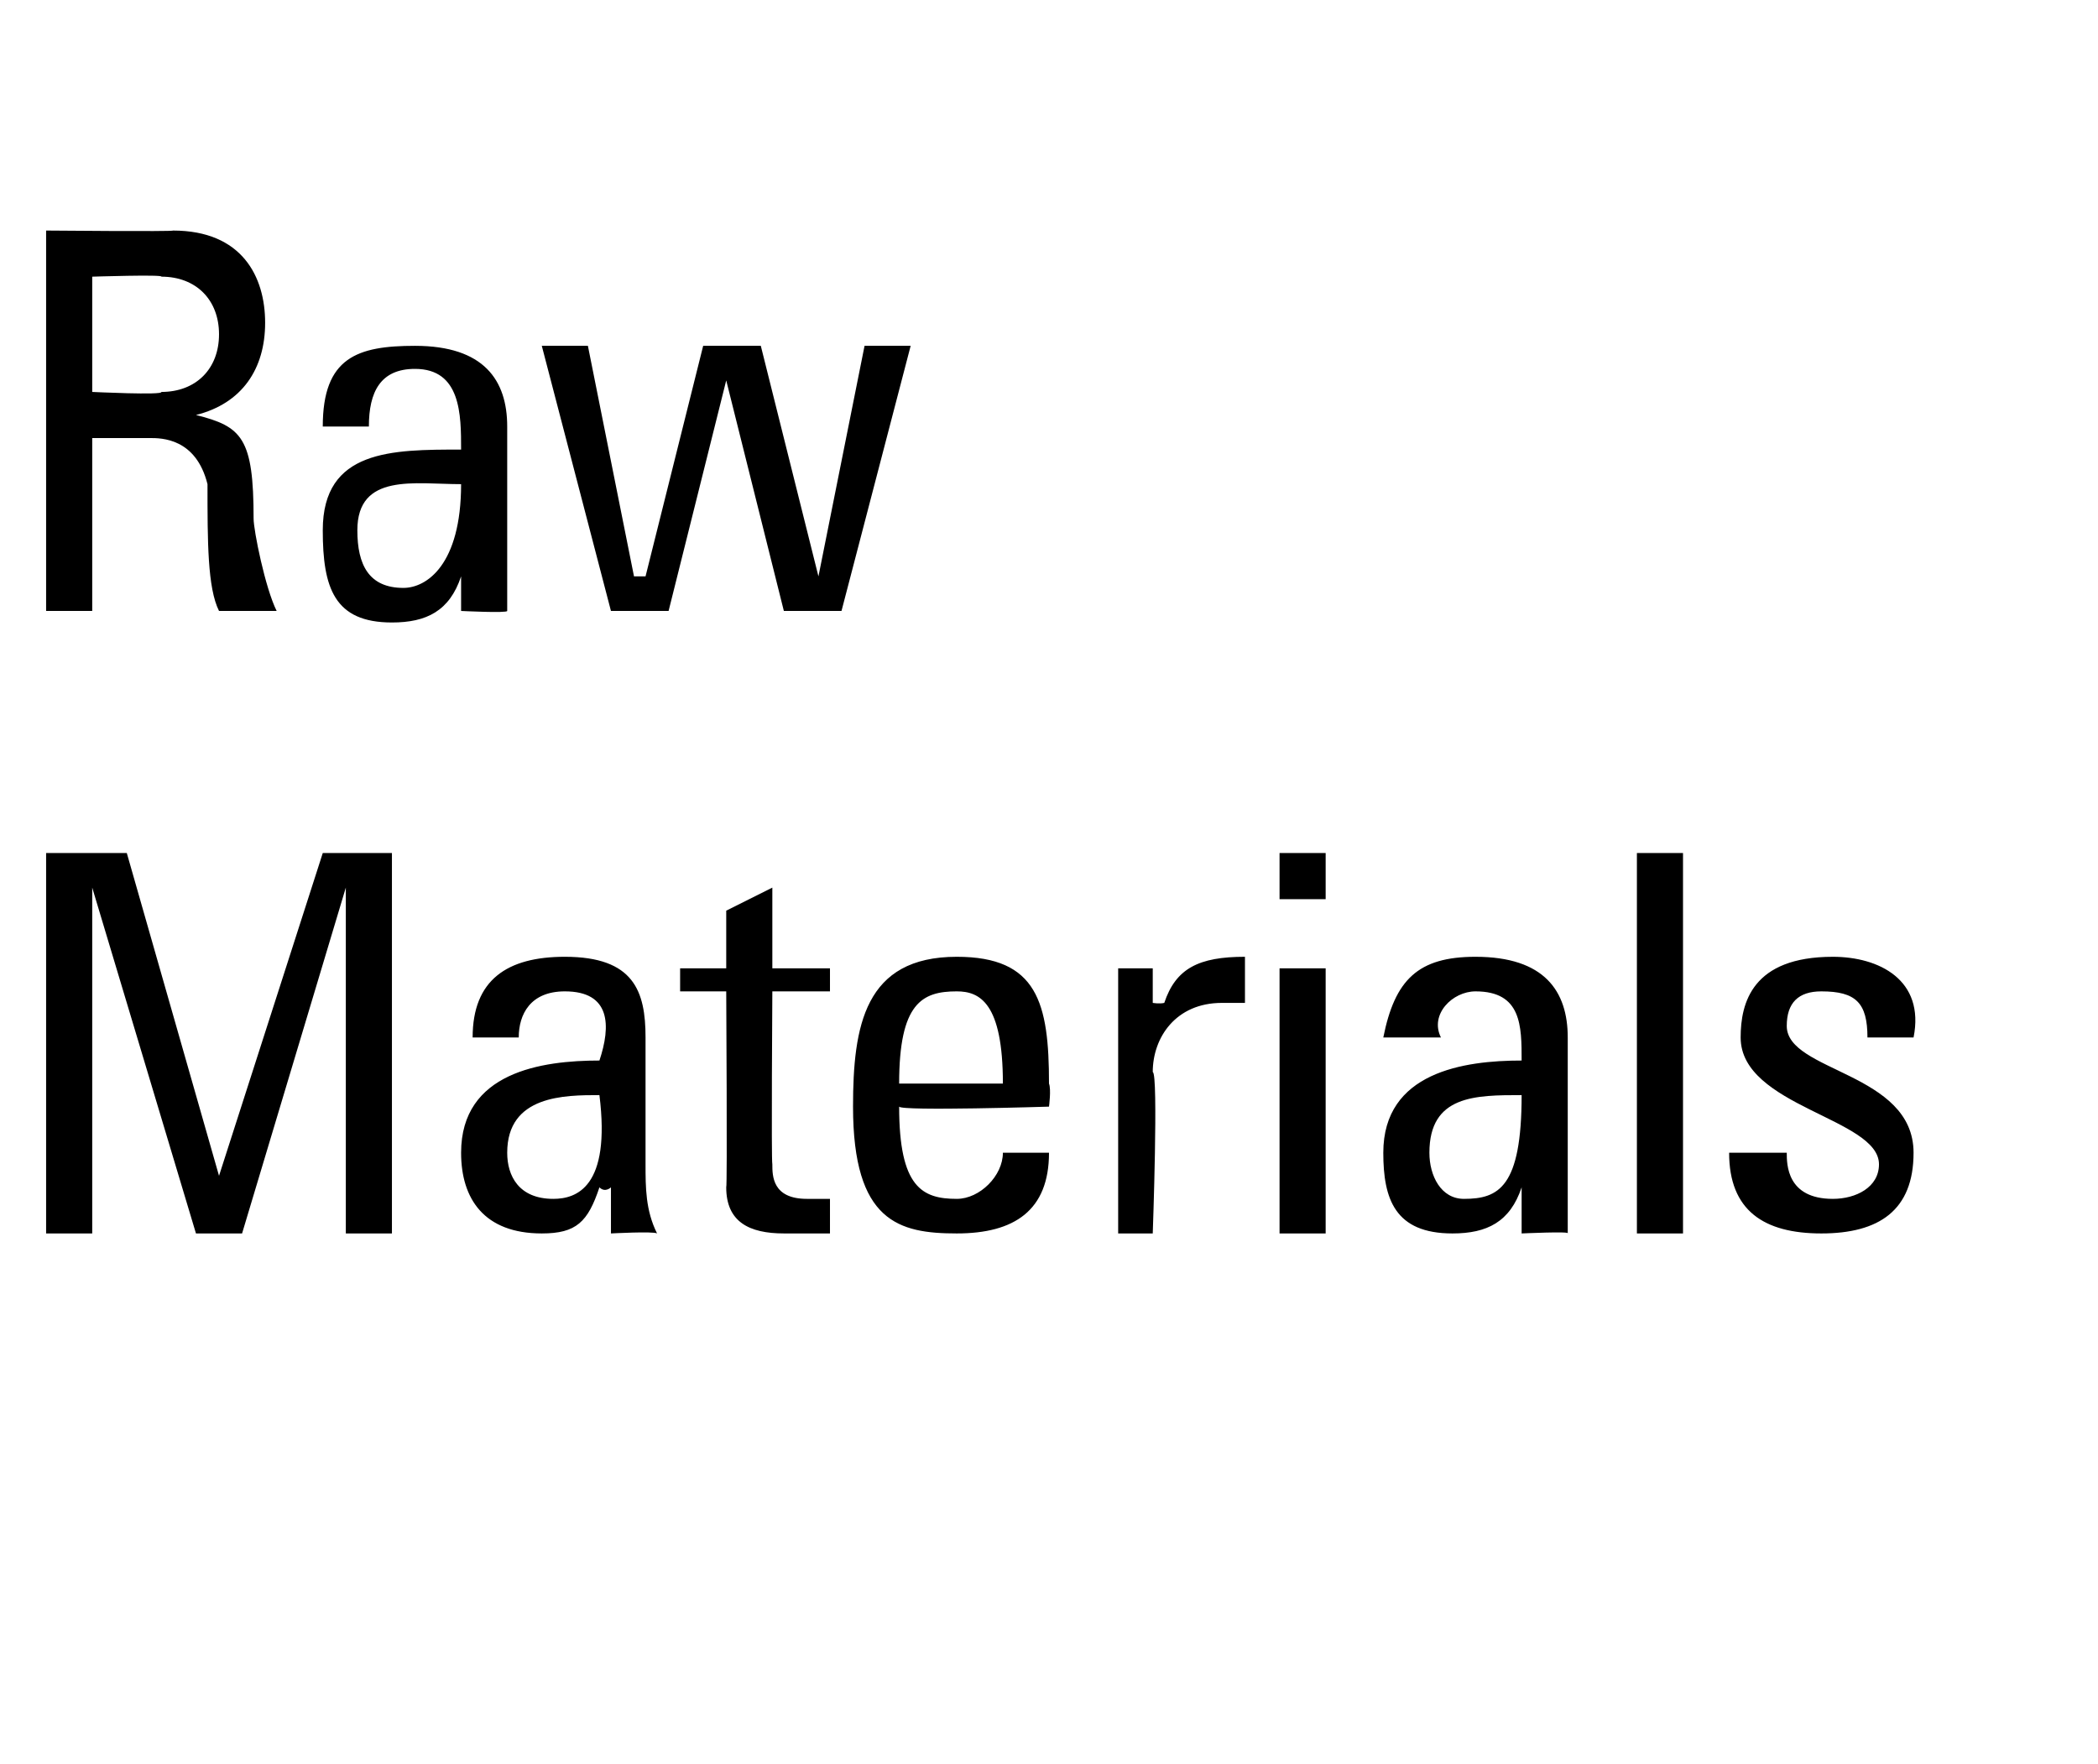
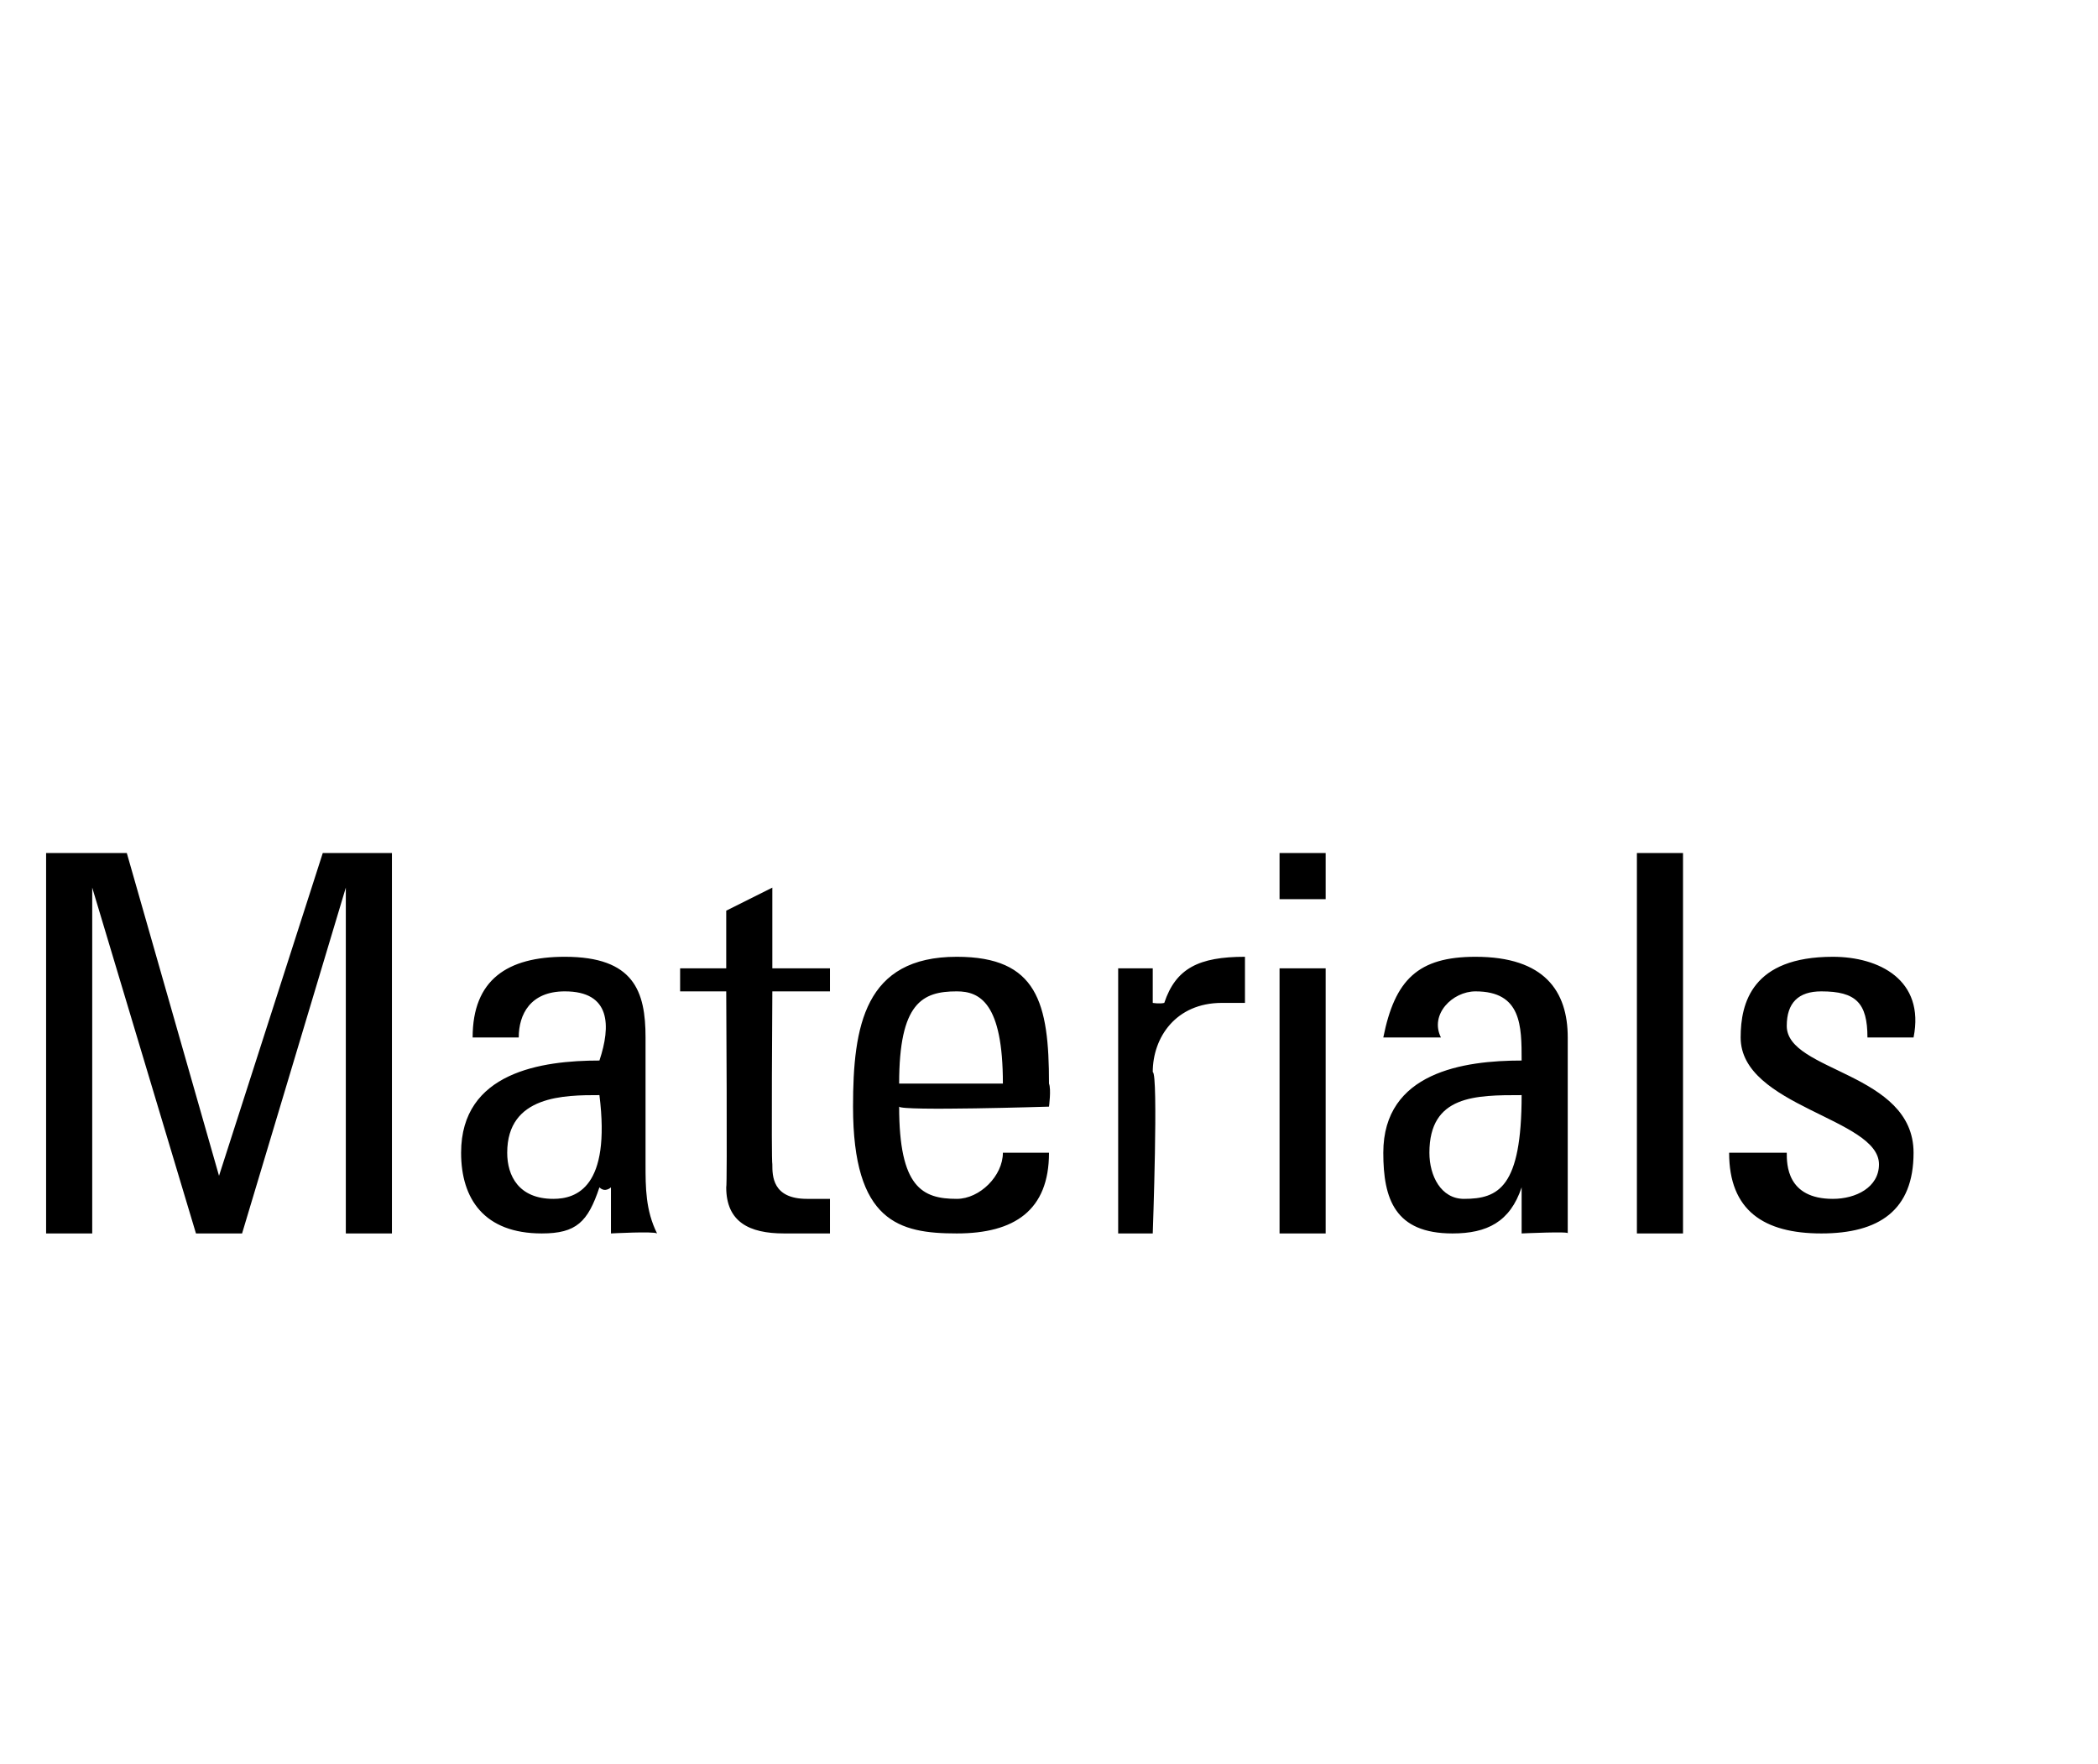
<svg xmlns="http://www.w3.org/2000/svg" version="1.1" width="18.2px" height="15.3px" viewBox="0 -2 18.2 15.3" style="top:-2px">
  <desc>Raw Materials</desc>
  <defs />
  <g id="Polygon74610">
    <path d="m.8 8.7l-.4 0l0-3.3l.7 0l.8 2.8l0 0l.9-2.8l.6 0l0 3.3l-.4 0l0-3l0 0l-.9 3l-.4 0l-.9-3l0 0l0 3zm3.6-.7c0 .2.1.4.4.4c.2 0 .5-.1.4-.9c-.3 0-.8 0-.8.5zm.9.3c0 0-.05.05-.1 0c-.1.3-.2.4-.5.4c-.5 0-.7-.3-.7-.7c0-.7.7-.8 1.2-.8c.1-.3.1-.6-.3-.6c-.3 0-.4.2-.4.4c0 0-.4 0-.4 0c0-.5.3-.7.8-.7c.6 0 .7.3.7.7c0 0 0 1.1 0 1.1c0 .2 0 .4.1.6c-.03-.02-.4 0-.4 0l0-.4zm1-1.9l0-.5l.4-.2l0 .7l.5 0l0 .2l-.5 0c0 0-.01 1.47 0 1.5c0 .1 0 .3.3.3c.1 0 .1 0 .2 0c0 0 0 .3 0 .3c-.1 0-.2 0-.4 0c-.3 0-.5-.1-.5-.4c.01 0 0-1.7 0-1.7l-.4 0l0-.2l.4 0zm2.4 1c0-.7-.2-.8-.4-.8c-.3 0-.5.1-.5.8c0 0 .9 0 .9 0zm-.9.2c0 .7.2.8.5.8c.2 0 .4-.2.4-.4c0 0 .4 0 .4 0c0 .5-.3.7-.8.7c-.5 0-.9-.1-.9-1.1c0-.7.1-1.3.9-1.3c.7 0 .8.4.8 1.1c.02.05 0 .2 0 .2c0 0-1.28.04-1.3 0zm2.2-.9c0 0 .06.01.1 0c.1-.3.3-.4.7-.4c0 0 0 .4 0 .4c-.1 0-.1 0-.1 0c-.1 0-.1 0-.1 0c-.4 0-.6.3-.6.6c.05.01 0 1.4 0 1.4l-.3 0l0-2.3l.3 0l0 .3zm1.5 2l-.4 0l0-2.3l.4 0l0 2.3zm-.4-3.3l.4 0l0 .4l-.4 0l0-.4zm1.3 2.6c0 .2.1.4.3.4c.3 0 .5-.1.5-.9c-.4 0-.8 0-.8.5zm.8.3c0 0 .01.05 0 0c-.1.3-.3.4-.6.4c-.5 0-.6-.3-.6-.7c0-.7.7-.8 1.2-.8c0-.3 0-.6-.4-.6c-.2 0-.4.2-.3.4c0 0-.5 0-.5 0c.1-.5.3-.7.8-.7c.6 0 .8.3.8.7c0 0 0 1.1 0 1.1c0 .2 0 .4 0 .6c.03-.02-.4 0-.4 0l0-.4zm1.4.4l-.4 0l0-3.3l.4 0l0 3.3zm1.2 0c-.5 0-.8-.2-.8-.7c0 0 .5 0 .5 0c0 .1 0 .4.4.4c.2 0 .4-.1.4-.3c0-.4-1.2-.5-1.2-1.1c0-.3.1-.7.8-.7c.4 0 .8.2.7.7c0 0-.4 0-.4 0c0-.3-.1-.4-.4-.4c-.2 0-.3.1-.3.3c0 .4 1.1.4 1.1 1.1c0 .5-.3.7-.8.7z" stroke="none" fill="#000" />
  </g>
  <g id="Polygon74609">
-     <path d="m.8 1.4c0 0 .62.03.6 0c.3 0 .5-.2.5-.5c0-.3-.2-.5-.5-.5c.02-.02-.6 0-.6 0l0 1zm0 .4l0 1.5l-.4 0l0-3.3c0 0 1.11.01 1.1 0c.6 0 .8.4.8.8c0 .4-.2.7-.6.8c0 0 0 0 0 0c.4.1.5.2.5.9c0 .1.1.6.2.8c0 0-.5 0-.5 0c-.1-.2-.1-.6-.1-1.1c-.1-.4-.4-.4-.5-.4c-.02 0-.5 0-.5 0zm2.3.8c0 .3.1.5.4.5c.2 0 .5-.2.5-.9c-.4 0-.9-.1-.9.4zm.9.4c0 0-.02-.01 0 0c-.1.3-.3.4-.6.4c-.5 0-.6-.3-.6-.8c0-.7.6-.7 1.2-.7c0-.3 0-.7-.4-.7c-.3 0-.4.2-.4.5c0 0-.4 0-.4 0c0-.6.3-.7.8-.7c.6 0 .8.3.8.7c0 0 0 1.1 0 1.1c0 .2 0 .3 0 .5c0 .02-.4 0-.4 0l0-.3zm.7-2l.4 0l.4 2l.1 0l.5-2l.5 0l.5 2l0 0l.4-2l.4 0l-.6 2.3l-.5 0l-.5-2l0 0l-.5 2l-.5 0l-.6-2.3z" stroke="none" fill="#000" />
-   </g>
+     </g>
</svg>